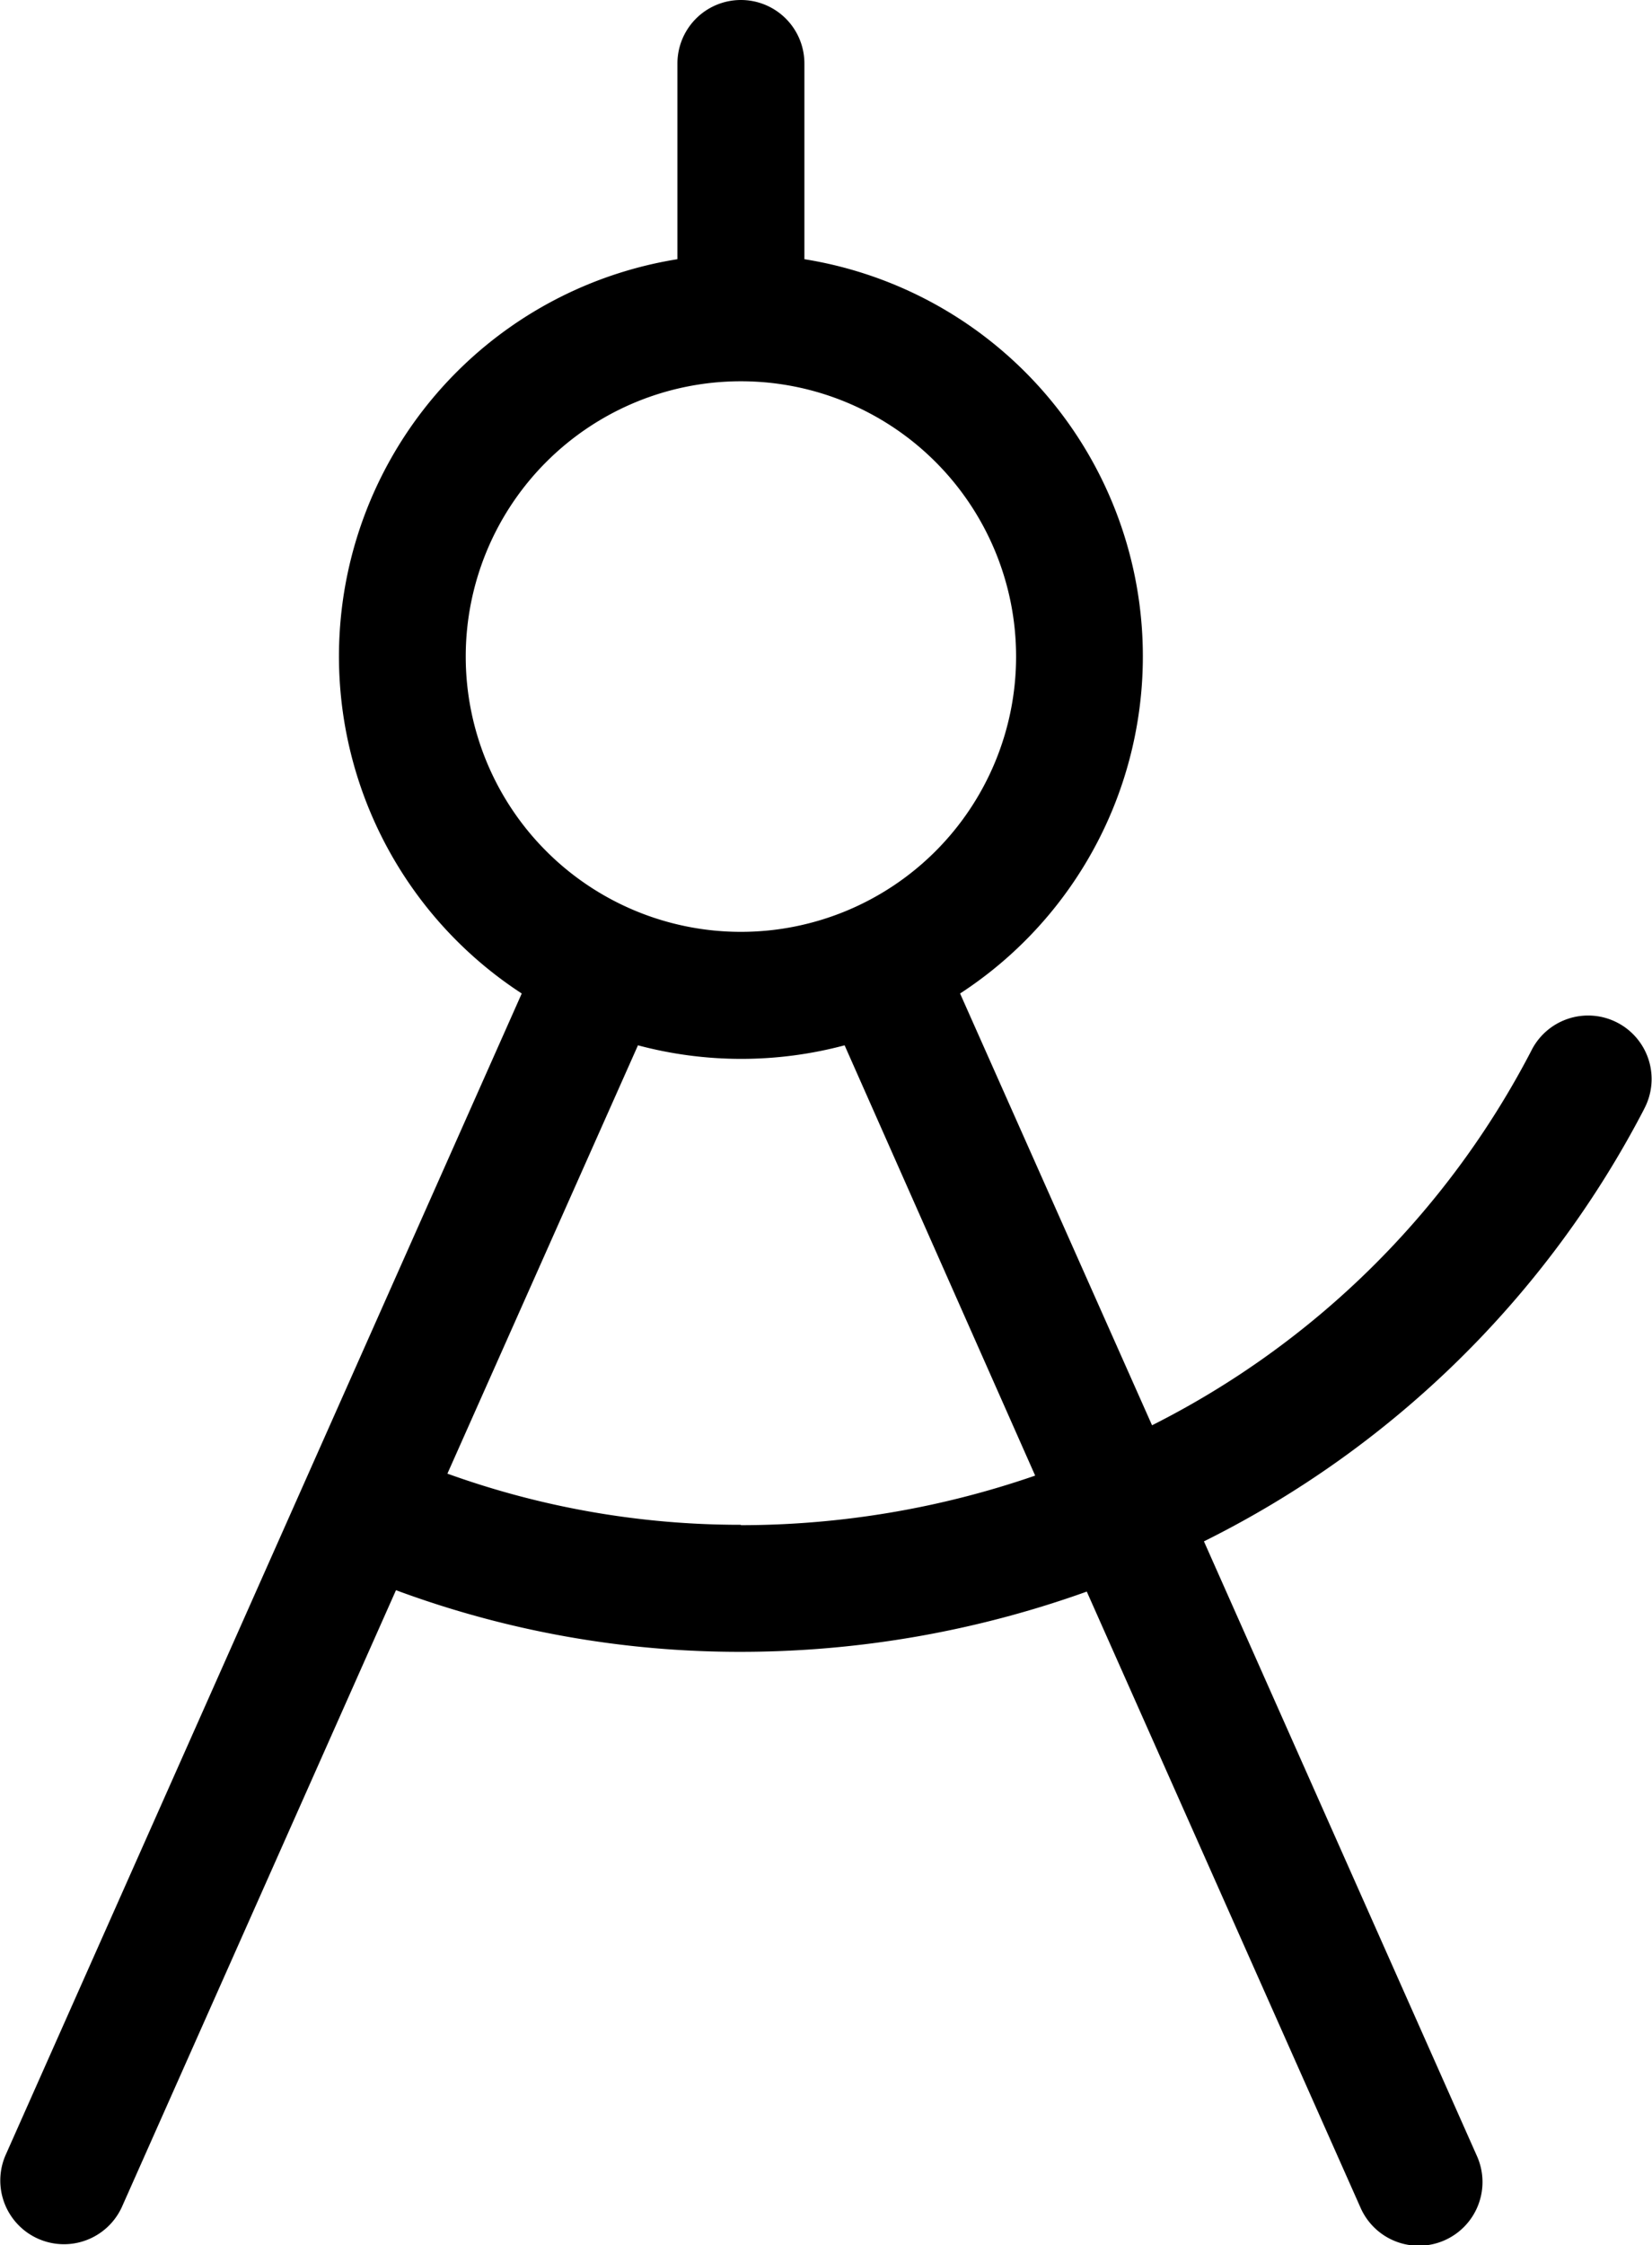
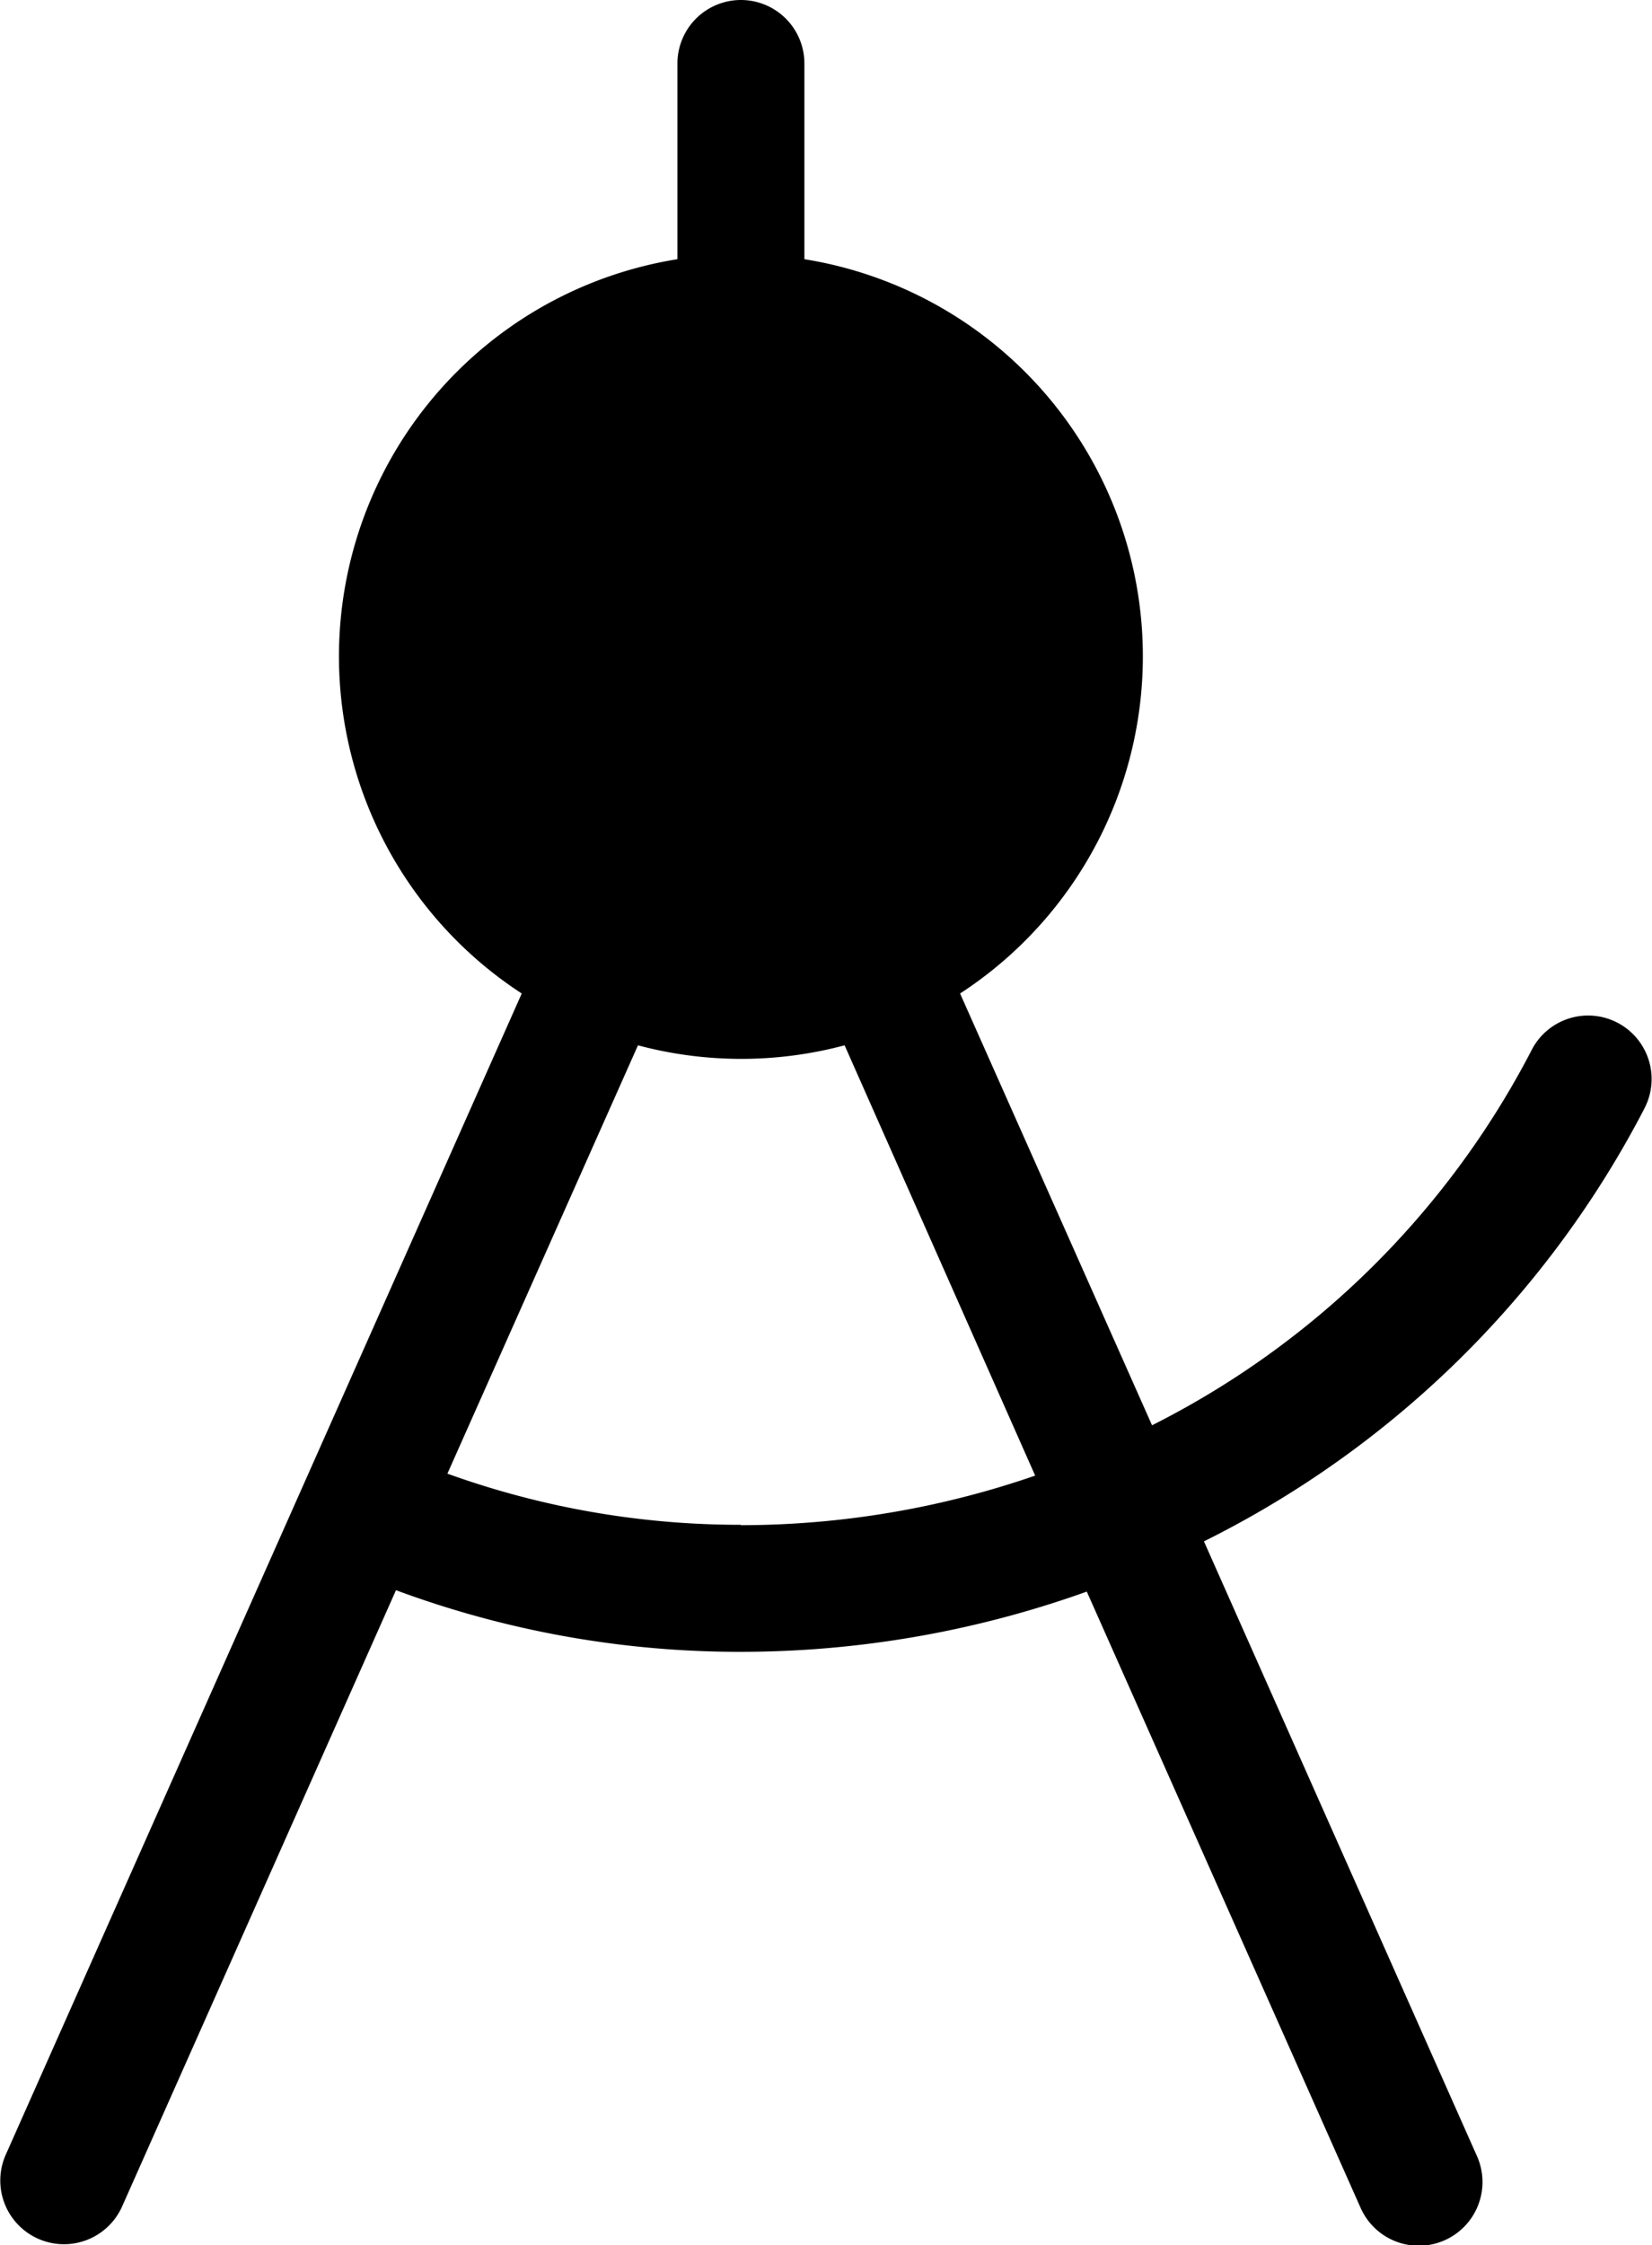
<svg xmlns="http://www.w3.org/2000/svg" width="17.668" height="24" viewBox="0 0 17.668 24">
-   <path id="engineering" d="M75.586,29.855a.679.679,0,1,0-1.209-.618,9.258,9.258,0,0,1-4.054,4L68.27,28.621a4.3,4.3,0,0,0-1.665-7.85V18.679a.679.679,0,0,0-1.358,0v2.092a4.3,4.3,0,0,0-1.665,7.85L58.06,41.043a.681.681,0,0,0,1.245.552L62.237,35a10.569,10.569,0,0,0,3.688.659,10.98,10.98,0,0,0,3.7-.644l2.925,6.58a.681.681,0,1,0,1.245-.552l-2.917-6.565a10.632,10.632,0,0,0,4.708-4.622m-9.66-7.78a2.943,2.943,0,1,1-2.943,2.943,2.943,2.943,0,0,1,2.943-2.943m0,12.225a9.227,9.227,0,0,1-3.139-.547l2.038-4.579a4.285,4.285,0,0,0,2.21,0l2.038,4.6a9.66,9.66,0,0,1-3.146.53" transform="translate(-58.002 -18)" />
+   <path id="engineering" d="M75.586,29.855a.679.679,0,1,0-1.209-.618,9.258,9.258,0,0,1-4.054,4L68.27,28.621a4.3,4.3,0,0,0-1.665-7.85V18.679a.679.679,0,0,0-1.358,0v2.092a4.3,4.3,0,0,0-1.665,7.85L58.06,41.043a.681.681,0,0,0,1.245.552L62.237,35a10.569,10.569,0,0,0,3.688.659,10.98,10.98,0,0,0,3.7-.644l2.925,6.58a.681.681,0,1,0,1.245-.552l-2.917-6.565a10.632,10.632,0,0,0,4.708-4.622m-9.66-7.78m0,12.225a9.227,9.227,0,0,1-3.139-.547l2.038-4.579a4.285,4.285,0,0,0,2.21,0l2.038,4.6a9.66,9.66,0,0,1-3.146.53" transform="translate(-58.002 -18)" />
</svg>